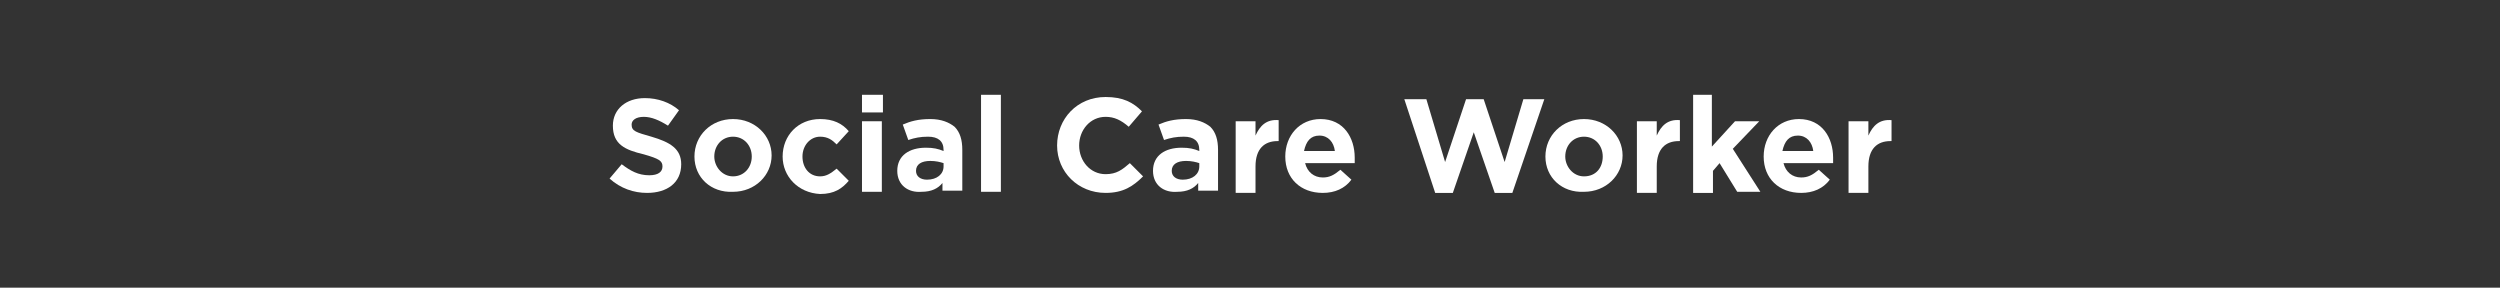
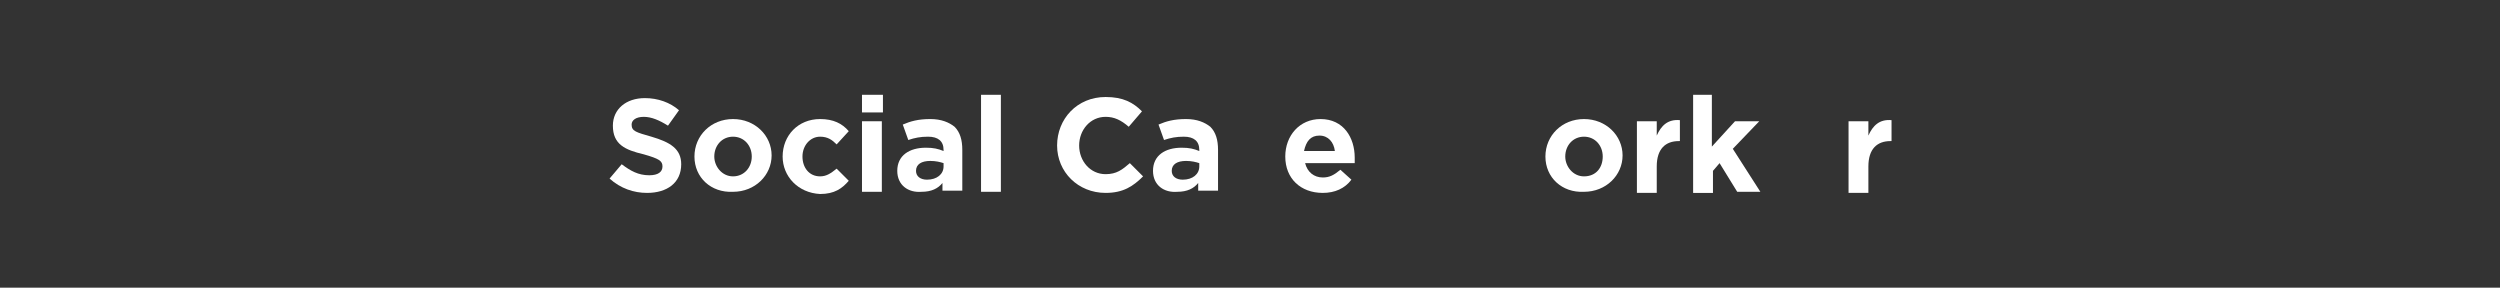
<svg xmlns="http://www.w3.org/2000/svg" version="1.1" id="Layer_1" x="0px" y="0px" viewBox="0 0 226.8 26.1" style="enable-background:new 0 0 226.8 26.1;" xml:space="preserve">
  <rect x="0" y="0" width="226.8" height="26.1" fill="#333333" stroke="none" />
  <style type="text/css">
	.st0{fill:#FFFFFF;}
</style>
  <g>
    <path class="st0" d="M55.3,16.2l1.1-1.3c0.8,0.6,1.5,1,2.5,1c0.8,0,1.2-0.3,1.2-0.8v0c0-0.5-0.3-0.7-1.7-1.1   c-1.7-0.4-2.8-0.9-2.8-2.6v0c0-1.5,1.2-2.5,2.9-2.5c1.2,0,2.3,0.4,3.1,1.1l-1,1.4c-0.8-0.5-1.5-0.8-2.2-0.8c-0.7,0-1.1,0.3-1.1,0.7   v0c0,0.6,0.4,0.7,1.8,1.1c1.7,0.5,2.7,1.1,2.7,2.5v0c0,1.7-1.3,2.6-3.1,2.6C57.5,17.5,56.3,17.1,55.3,16.2z" />
    <path class="st0" d="M63,14.2L63,14.2c0-1.9,1.5-3.4,3.5-3.4c2,0,3.5,1.5,3.5,3.3v0c0,1.8-1.5,3.3-3.5,3.3   C64.5,17.5,63,16.1,63,14.2z M68.2,14.2L68.2,14.2c0-1-0.7-1.8-1.7-1.8c-1,0-1.7,0.8-1.7,1.8v0c0,0.9,0.7,1.8,1.7,1.8   C67.5,16,68.2,15.2,68.2,14.2z" />
    <path class="st0" d="M71,14.2L71,14.2c0-1.9,1.4-3.4,3.4-3.4c1.2,0,2,0.4,2.6,1.1l-1.1,1.2c-0.4-0.4-0.8-0.7-1.5-0.7   c-0.9,0-1.6,0.8-1.6,1.8v0c0,1,0.6,1.8,1.6,1.8c0.6,0,1-0.3,1.5-0.7l1.1,1.1c-0.6,0.7-1.3,1.2-2.6,1.2C72.4,17.5,71,16,71,14.2z" />
    <path class="st0" d="M78.2,8.6h1.9v1.6h-1.9V8.6z M78.2,11h1.8v6.4h-1.8V11z" />
    <path class="st0" d="M81.4,15.5L81.4,15.5c0-1.4,1.1-2.1,2.6-2.1c0.7,0,1.1,0.1,1.6,0.3v-0.1c0-0.8-0.5-1.2-1.4-1.2   c-0.7,0-1.2,0.1-1.8,0.3l-0.5-1.4c0.7-0.3,1.4-0.5,2.5-0.5c1,0,1.7,0.3,2.2,0.7c0.5,0.5,0.7,1.2,0.7,2.1v3.7h-1.8v-0.7   c-0.4,0.5-1,0.8-1.9,0.8C82.4,17.5,81.4,16.8,81.4,15.5z M85.6,15.1v-0.3c-0.3-0.1-0.7-0.2-1.2-0.2c-0.8,0-1.3,0.3-1.3,0.9v0   c0,0.5,0.4,0.8,1,0.8C85,16.3,85.6,15.8,85.6,15.1z" />
    <path class="st0" d="M89,8.6h1.8v8.8H89V8.6z" />
    <path class="st0" d="M95.9,13.2L95.9,13.2c0-2.4,1.8-4.4,4.4-4.4c1.6,0,2.5,0.5,3.3,1.3l-1.2,1.4c-0.7-0.6-1.3-0.9-2.1-0.9   c-1.4,0-2.4,1.2-2.4,2.6v0c0,1.4,1,2.6,2.4,2.6c1,0,1.5-0.4,2.2-1l1.2,1.2c-0.9,0.9-1.8,1.5-3.4,1.5C97.8,17.5,95.9,15.6,95.9,13.2   z" />
    <path class="st0" d="M104.6,15.5L104.6,15.5c0-1.4,1.1-2.1,2.6-2.1c0.7,0,1.1,0.1,1.6,0.3v-0.1c0-0.8-0.5-1.2-1.4-1.2   c-0.7,0-1.2,0.1-1.8,0.3l-0.5-1.4c0.7-0.3,1.4-0.5,2.5-0.5c1,0,1.7,0.3,2.2,0.7c0.5,0.5,0.7,1.2,0.7,2.1v3.7h-1.8v-0.7   c-0.4,0.5-1,0.8-1.9,0.8C105.6,17.5,104.6,16.8,104.6,15.5z M108.8,15.1v-0.3c-0.3-0.1-0.7-0.2-1.2-0.2c-0.8,0-1.3,0.3-1.3,0.9v0   c0,0.5,0.4,0.8,1,0.8C108.2,16.3,108.8,15.8,108.8,15.1z" />
-     <path class="st0" d="M112.1,11h1.8v1.3c0.4-0.9,1-1.5,2.1-1.4v1.9h-0.1c-1.2,0-2,0.7-2,2.3v2.4h-1.8V11z" />
    <path class="st0" d="M116.6,14.2L116.6,14.2c0-1.9,1.3-3.4,3.2-3.4c2.1,0,3.1,1.7,3.1,3.5c0,0.1,0,0.3,0,0.5h-4.5   c0.2,0.8,0.8,1.3,1.6,1.3c0.6,0,1-0.2,1.6-0.7l1,0.9c-0.6,0.8-1.5,1.2-2.6,1.2C118,17.5,116.6,16.2,116.6,14.2z M121.1,13.7   c-0.1-0.8-0.6-1.4-1.4-1.4s-1.2,0.5-1.4,1.4H121.1z" />
-     <path class="st0" d="M127.4,9h2l1.7,5.7L133,9h1.6l1.9,5.7l1.7-5.7h1.9l-2.9,8.5h-1.6l-1.9-5.5l-1.9,5.5h-1.6L127.4,9z" />
    <path class="st0" d="M140.2,14.2L140.2,14.2c0-1.9,1.5-3.4,3.5-3.4c2,0,3.5,1.5,3.5,3.3v0c0,1.8-1.5,3.3-3.5,3.3   C141.7,17.5,140.2,16.1,140.2,14.2z M145.4,14.2L145.4,14.2c0-1-0.7-1.8-1.7-1.8c-1,0-1.7,0.8-1.7,1.8v0c0,0.9,0.7,1.8,1.7,1.8   C144.8,16,145.4,15.2,145.4,14.2z" />
    <path class="st0" d="M148.5,11h1.8v1.3c0.4-0.9,1-1.5,2.1-1.4v1.9h-0.1c-1.2,0-2,0.7-2,2.3v2.4h-1.8V11z" />
    <path class="st0" d="M153.5,8.6h1.8v4.7l2.1-2.3h2.2l-2.4,2.5l2.5,3.9h-2.1l-1.6-2.6l-0.6,0.7v2h-1.8V8.6z" />
-     <path class="st0" d="M160,14.2L160,14.2c0-1.9,1.3-3.4,3.2-3.4c2.1,0,3.1,1.7,3.1,3.5c0,0.1,0,0.3,0,0.5h-4.5   c0.2,0.8,0.8,1.3,1.6,1.3c0.6,0,1-0.2,1.6-0.7l1,0.9c-0.6,0.8-1.5,1.2-2.6,1.2C161.4,17.5,160,16.2,160,14.2z M164.5,13.7   c-0.1-0.8-0.6-1.4-1.4-1.4s-1.2,0.5-1.4,1.4H164.5z" />
    <path class="st0" d="M167.7,11h1.8v1.3c0.4-0.9,1-1.5,2.1-1.4v1.9h-0.1c-1.2,0-2,0.7-2,2.3v2.4h-1.8V11z" />
  </g>
</svg>